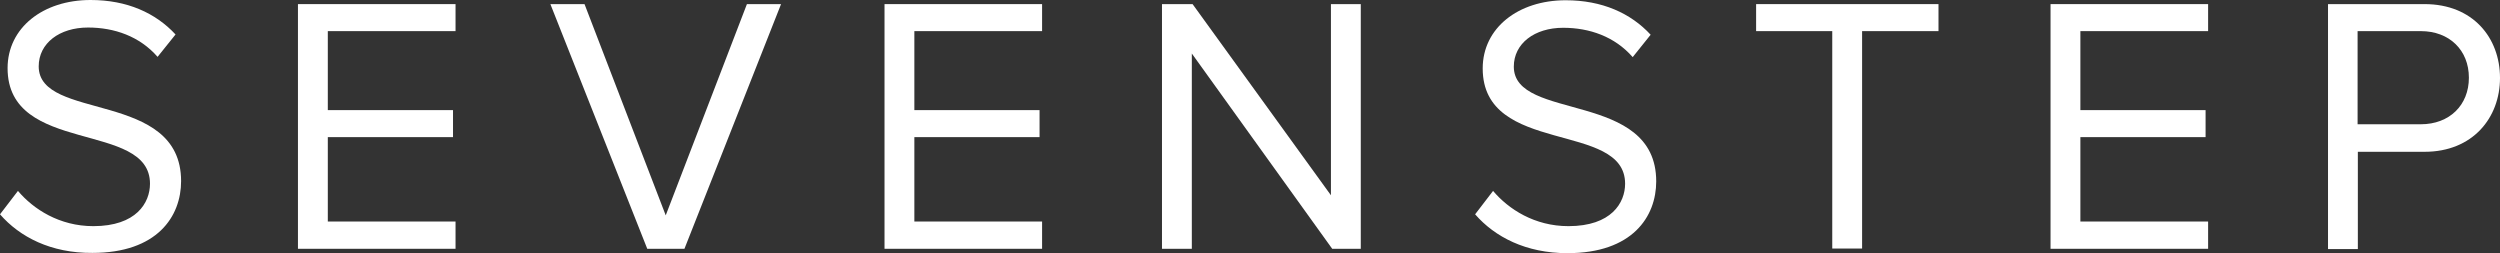
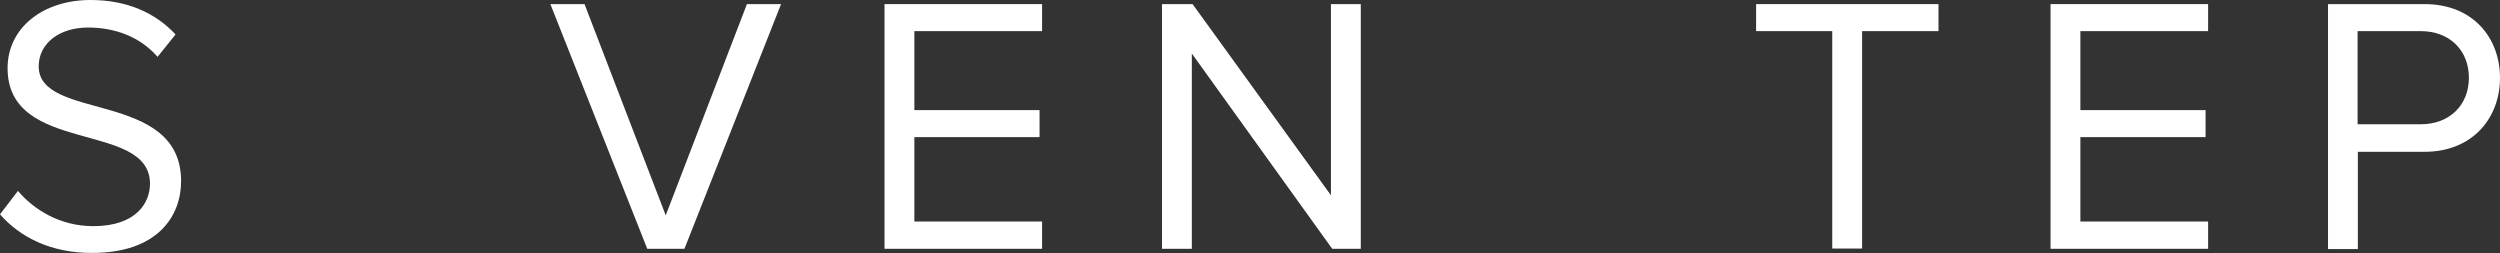
<svg xmlns="http://www.w3.org/2000/svg" width="237" height="24" viewBox="0 0 237 24" fill="none">
  <rect x="0" y="0" width="237" height="24" fill="#333333" stroke="none" />
  <path d="M0 20.317L1.702 18.098C3.165 19.829 5.635 21.439 8.848 21.439C12.924 21.439 14.219 19.22 14.219 17.415C14.219 11.415 0.719 14.732 0.719 6.463C0.719 2.634 4.076 0 8.584 0C12.037 0 14.747 1.22 16.641 3.268L14.938 5.39C13.236 3.439 10.838 2.61 8.344 2.61C5.635 2.61 3.669 4.098 3.669 6.293C3.669 11.512 17.168 8.512 17.168 17.171C17.168 20.512 14.914 23.976 8.752 23.976C4.82 24 1.87 22.463 0 20.317Z" fill="white" />
-   <path d="M28.246 23.585V0.39H43.185V2.951H31.076V10.439H42.945V13H31.076V21H43.185V23.585H28.246Z" fill="white" />
  <path d="M61.36 23.585L52.176 0.39H55.413L63.111 20.415L70.808 0.39H74.044L64.885 23.585H61.36Z" fill="white" />
  <path d="M83.852 23.585V0.39H98.79V2.951H86.681V10.439H98.55V13H86.681V21H98.79V23.585H83.852Z" fill="white" />
  <path d="M126.293 23.585L112.985 5.073V23.585H110.156V0.39H113.057L126.173 18.512V0.39H129.002V23.585H126.293Z" fill="white" />
-   <path d="M139.841 20.317L141.543 18.098C143.006 19.829 145.475 21.439 148.688 21.439C152.765 21.439 154.06 19.22 154.06 17.415C154.06 11.439 140.56 14.78 140.56 6.488C140.56 2.659 143.917 0.024 148.425 0.024C151.878 0.024 154.587 1.244 156.481 3.293L154.779 5.415C153.076 3.463 150.679 2.634 148.185 2.634C145.475 2.634 143.509 4.122 143.509 6.317C143.509 11.537 157.009 8.537 157.009 17.195C157.009 20.537 154.755 24 148.593 24C144.66 24 141.711 22.463 139.841 20.317Z" fill="white" />
  <path d="M173.698 23.585V2.951H166.48V0.39H183.769V2.951H176.527V23.561H173.698V23.585Z" fill="white" />
  <path d="M194.391 23.585V0.39H209.329V2.951H197.22V10.439H209.089V13H197.22V21H209.329V23.585H194.391Z" fill="white" />
  <path d="M220.695 23.585V0.39H229.854C234.434 0.39 237 3.585 237 7.39C237 11.171 234.41 14.39 229.854 14.39H223.524V23.61H220.695V23.585ZM234.051 7.366C234.051 4.756 232.204 2.951 229.495 2.951H223.5V11.78H229.495C232.204 11.78 234.051 9.976 234.051 7.366Z" fill="white" />
</svg>